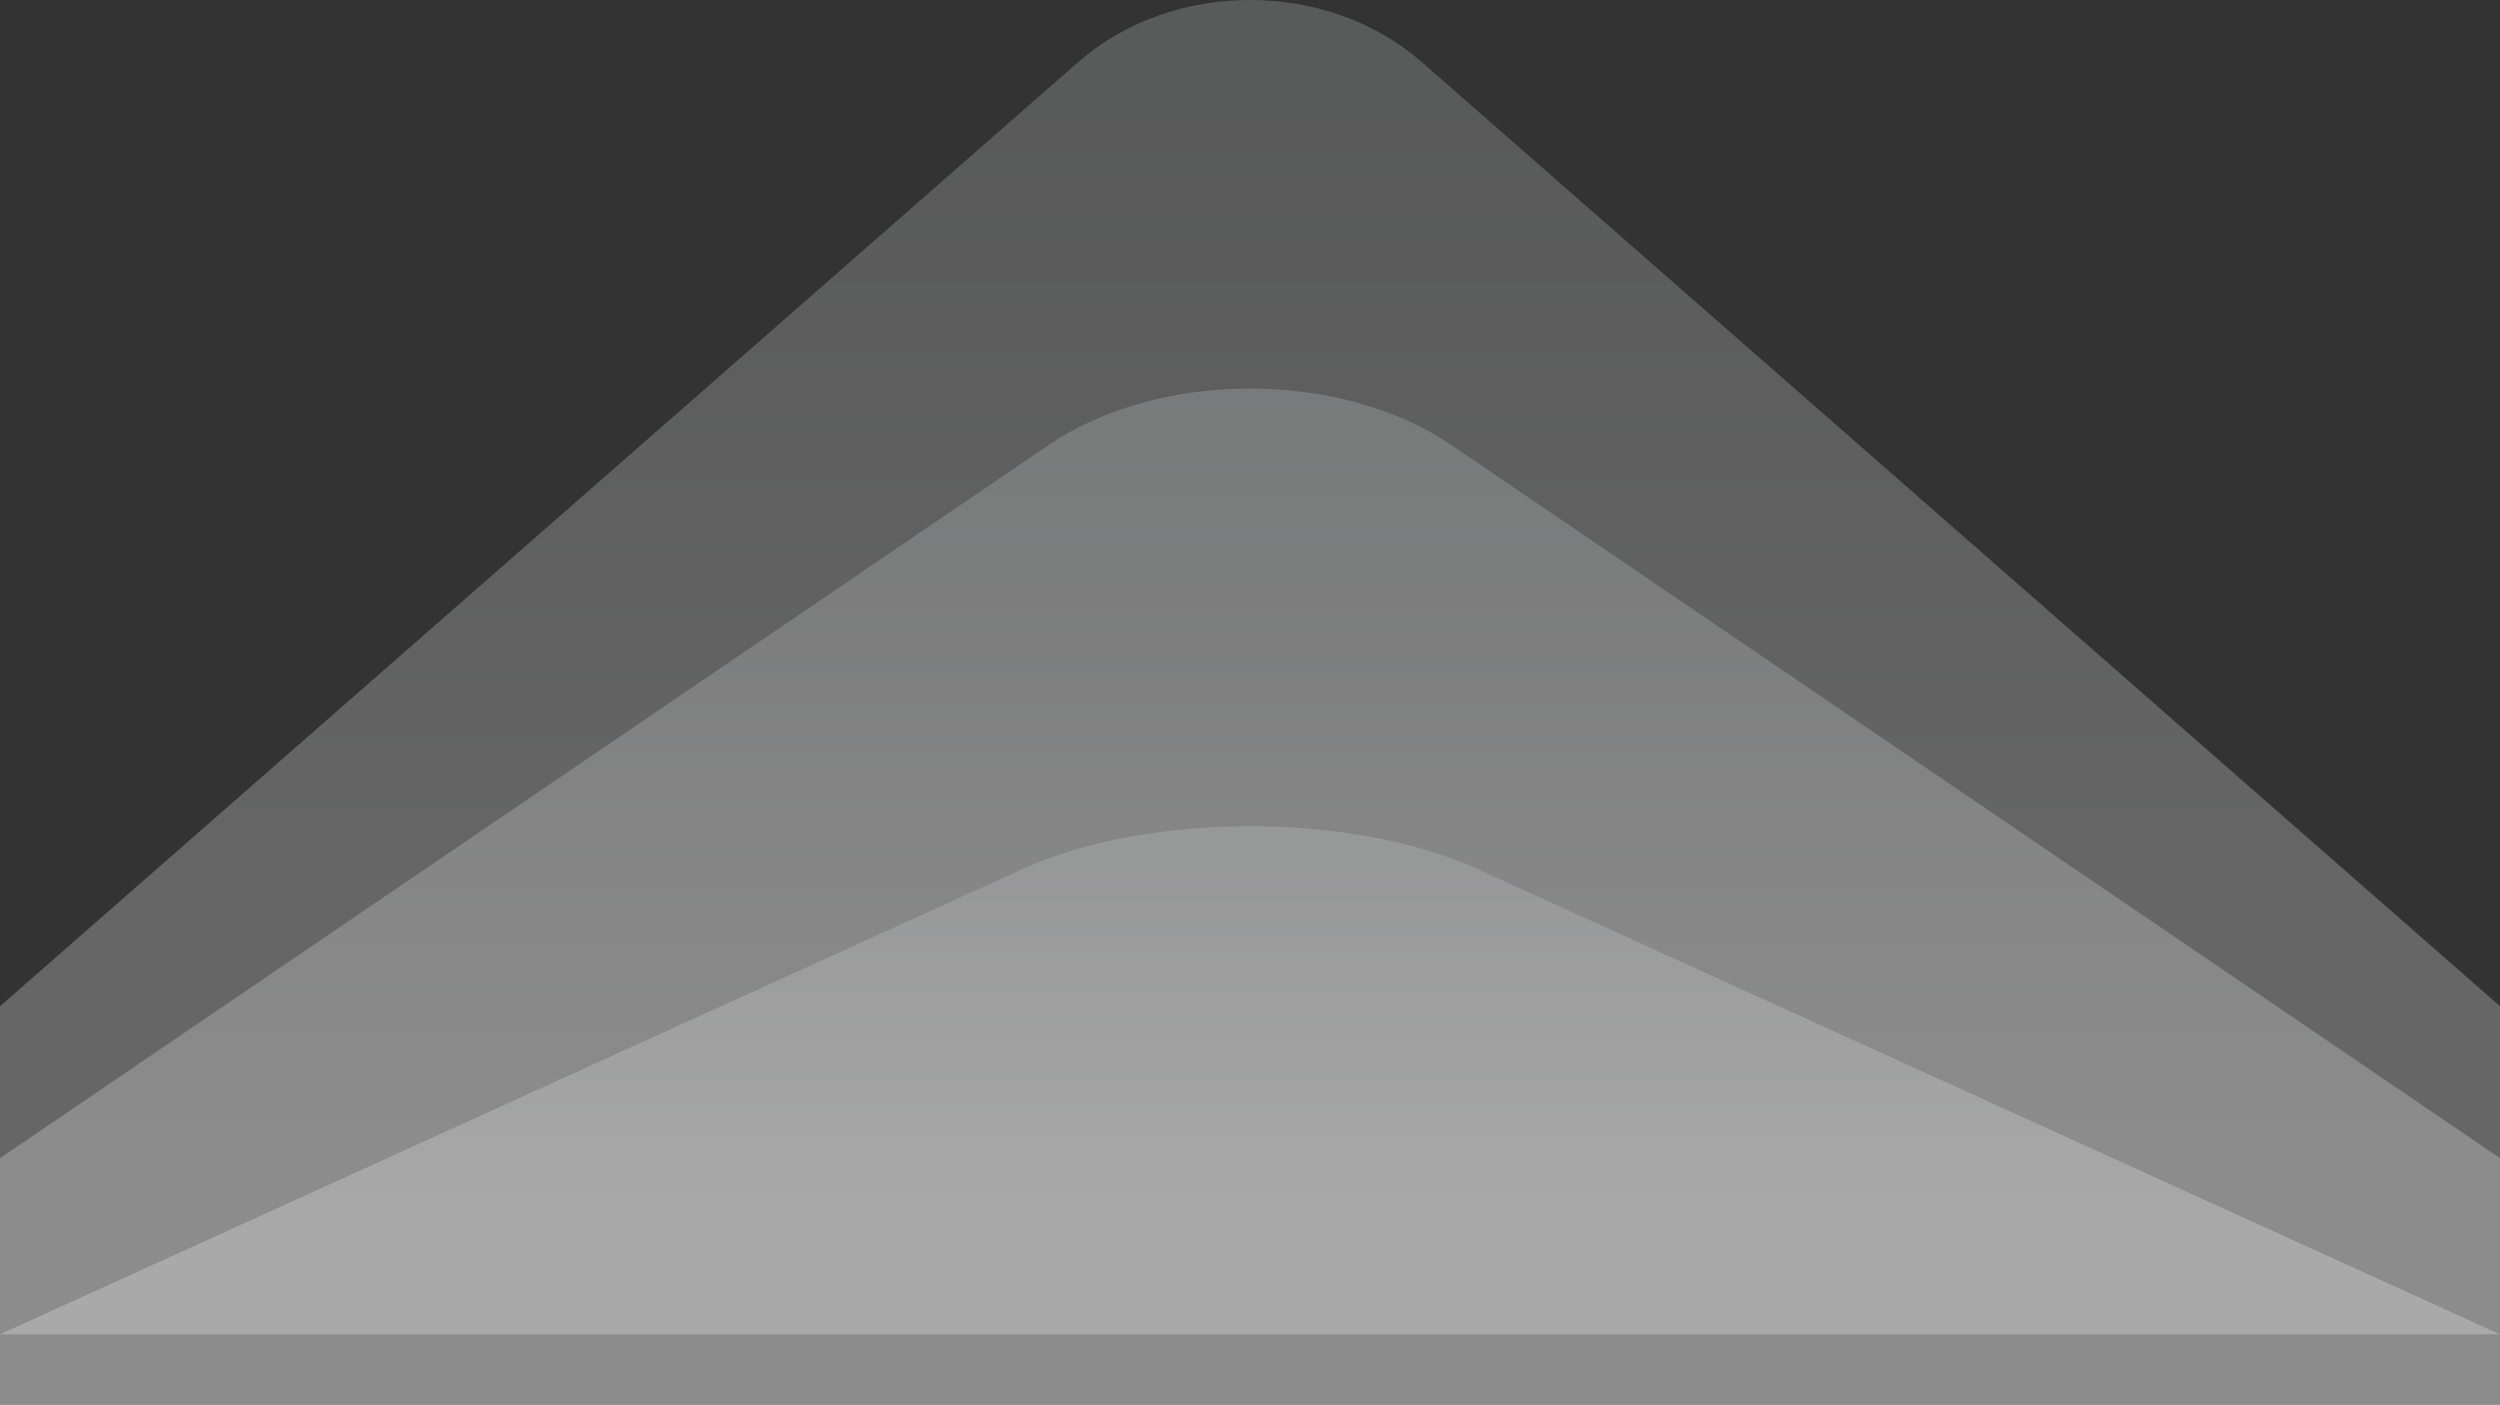
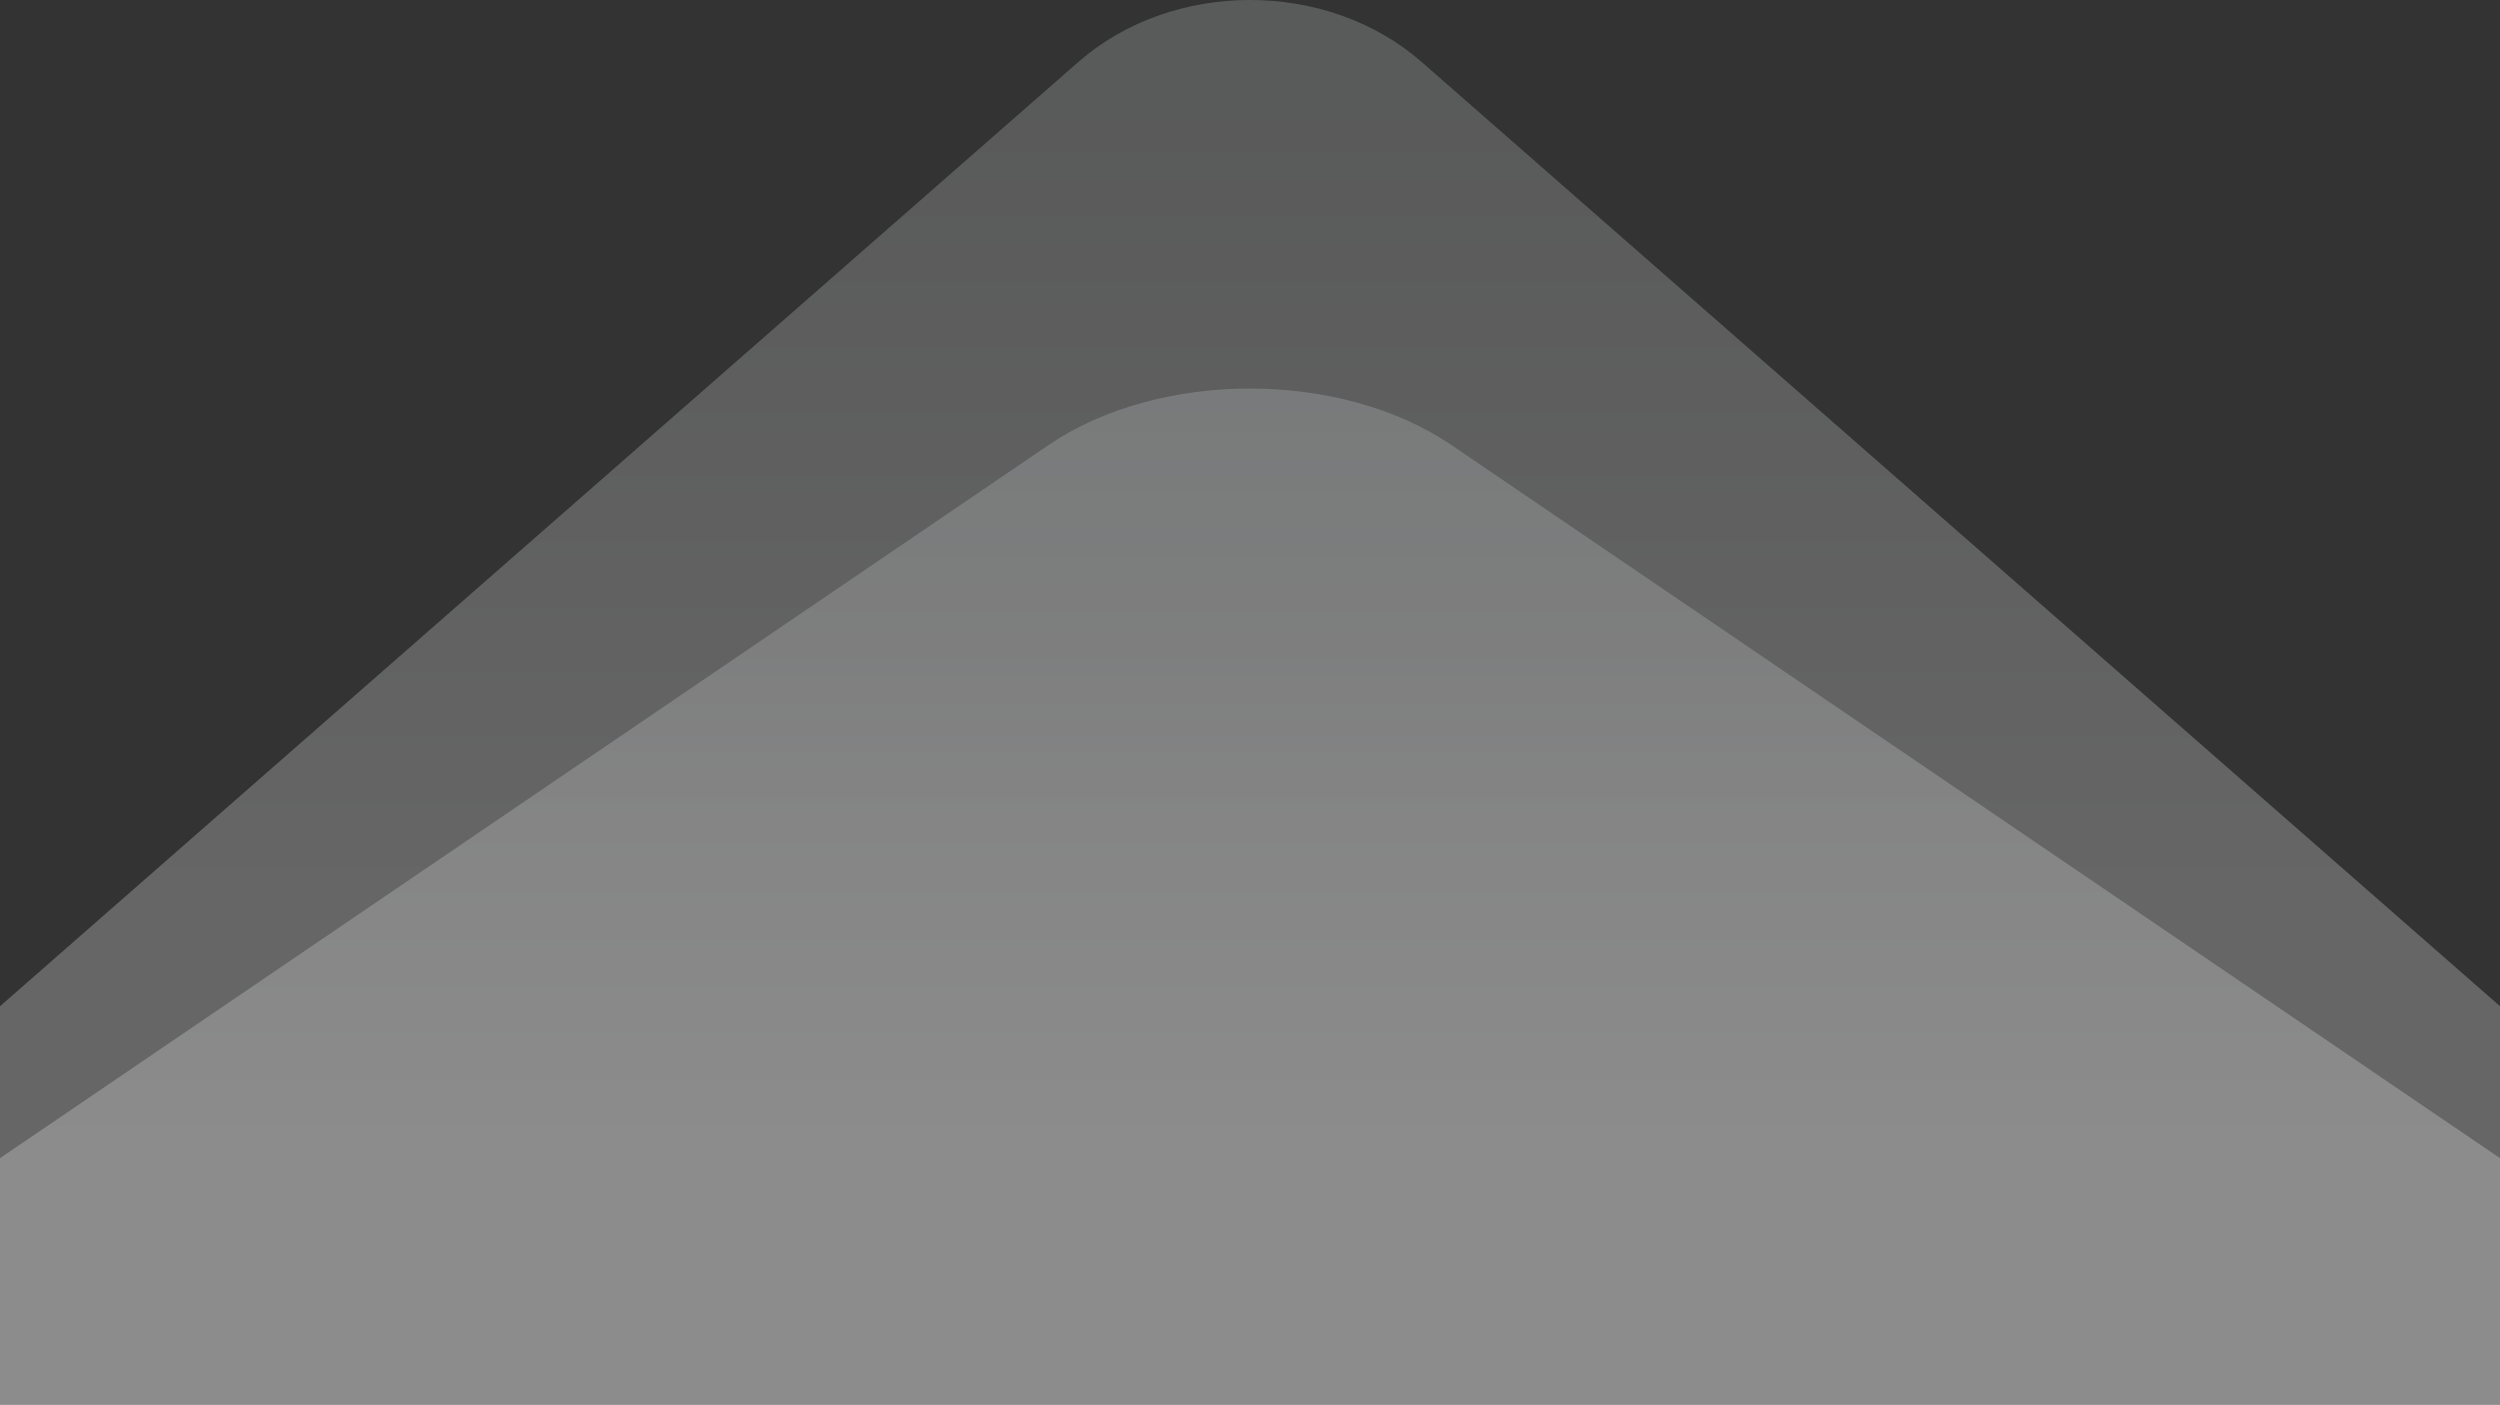
<svg xmlns="http://www.w3.org/2000/svg" width="1171" height="658" viewBox="0 0 1171 658" fill="none">
  <rect x="0" y="0" width="1171" height="658" fill="#333333" stroke="none" />
  <path opacity="0.25" d="M-8.24084e-05 471.321L505.098 29.036C549.319 -9.678 621.681 -9.678 665.902 29.036L1171 471.305L1171 790L-0 790L-8.24084e-05 471.321Z" fill="url(#paint0_linear)" />
  <path opacity="0.25" d="M-6.30284e-05 542.481L491.131 208.477C543.031 173.174 627.969 173.174 679.869 208.477L1171 542.481L1171 790L-0 790L-6.30284e-05 542.481Z" fill="url(#paint1_linear)" />
-   <path opacity="0.25" d="M-4.16132e-05 625L479.276 406.934C537.704 380.356 633.296 380.356 691.724 406.934L1171 625L-4.16132e-05 625Z" fill="url(#paint2_linear)" />
  <defs>
    <linearGradient id="paint0_linear" x1="585.5" y1="413.76" x2="585.5" y2="40.978" gradientUnits="userSpaceOnUse">
      <stop offset="0" stop-color="white" />
      <stop offset="1" stop-color="#CCCED0" />
    </linearGradient>
    <linearGradient id="paint1_linear" x1="585.5" y1="532.984" x2="585.5" y2="264.156" gradientUnits="userSpaceOnUse">
      <stop offset="0" stop-color="white" />
      <stop offset="1" stop-color="#CCCED0" />
    </linearGradient>
    <linearGradient id="paint2_linear" x1="585.5" y1="578.596" x2="585.5" y2="402.839" gradientUnits="userSpaceOnUse">
      <stop offset="0" stop-color="white" />
      <stop offset="1" stop-color="#CCCED0" />
    </linearGradient>
  </defs>
</svg>